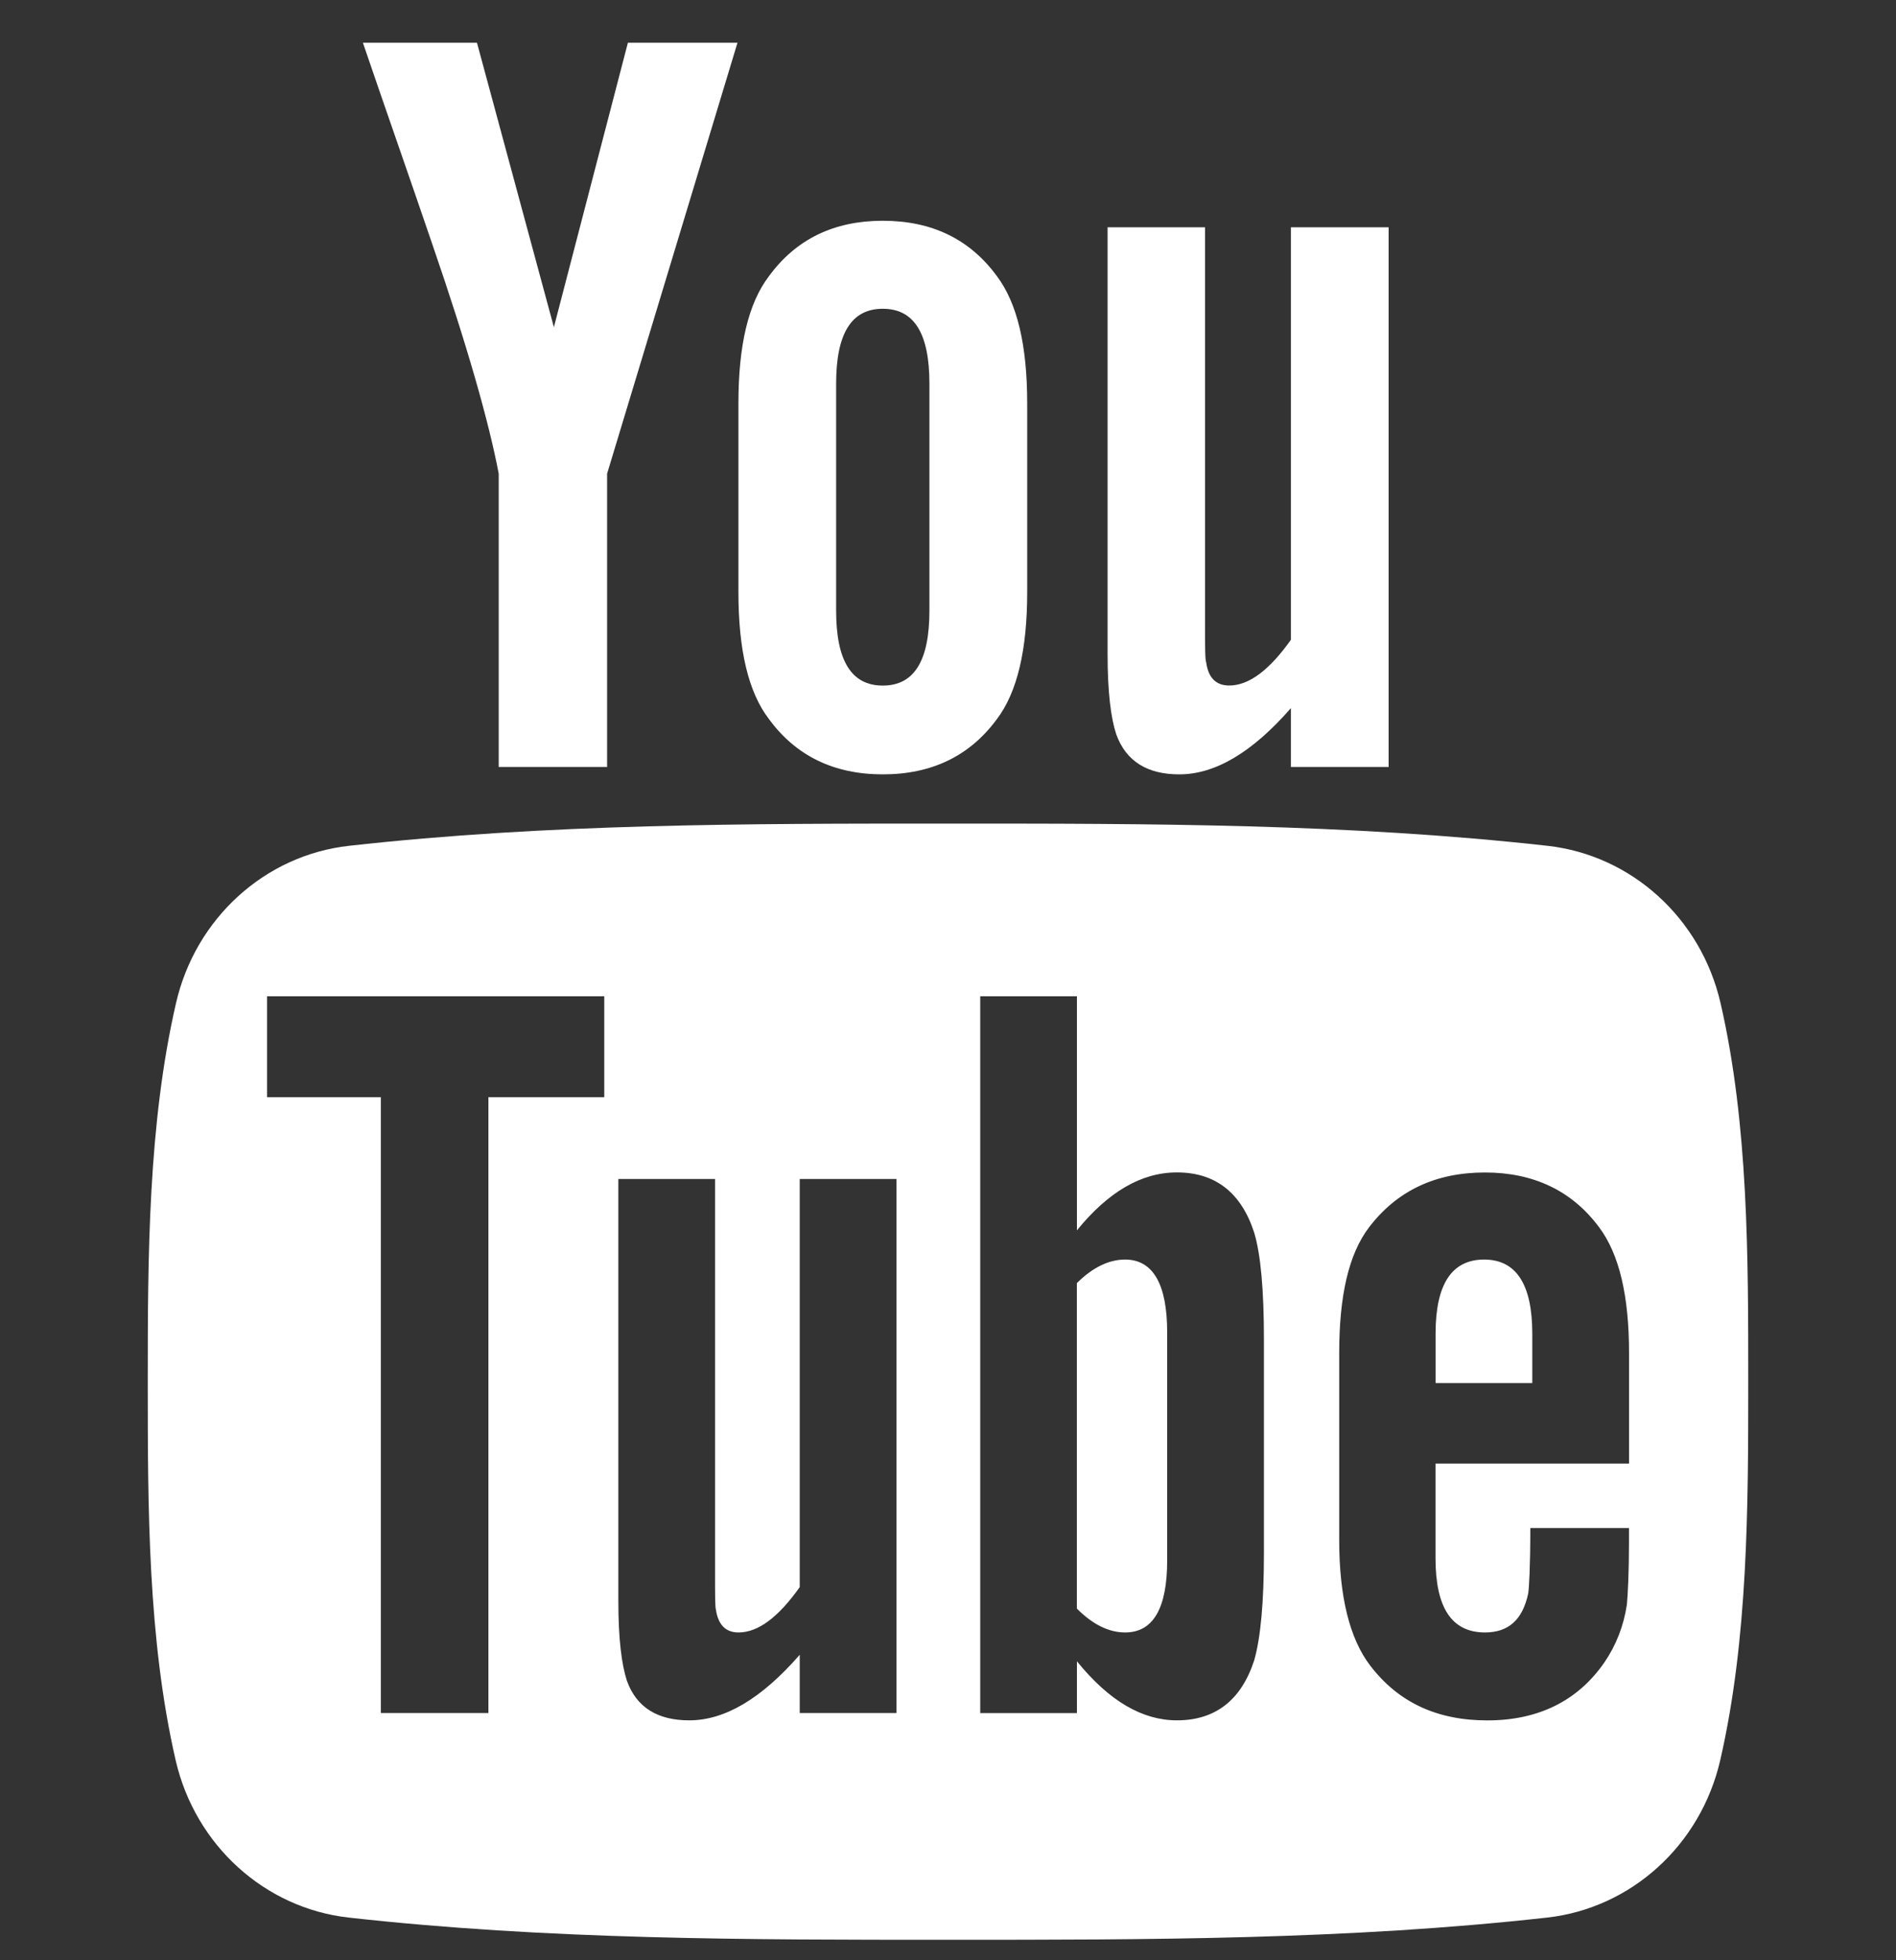
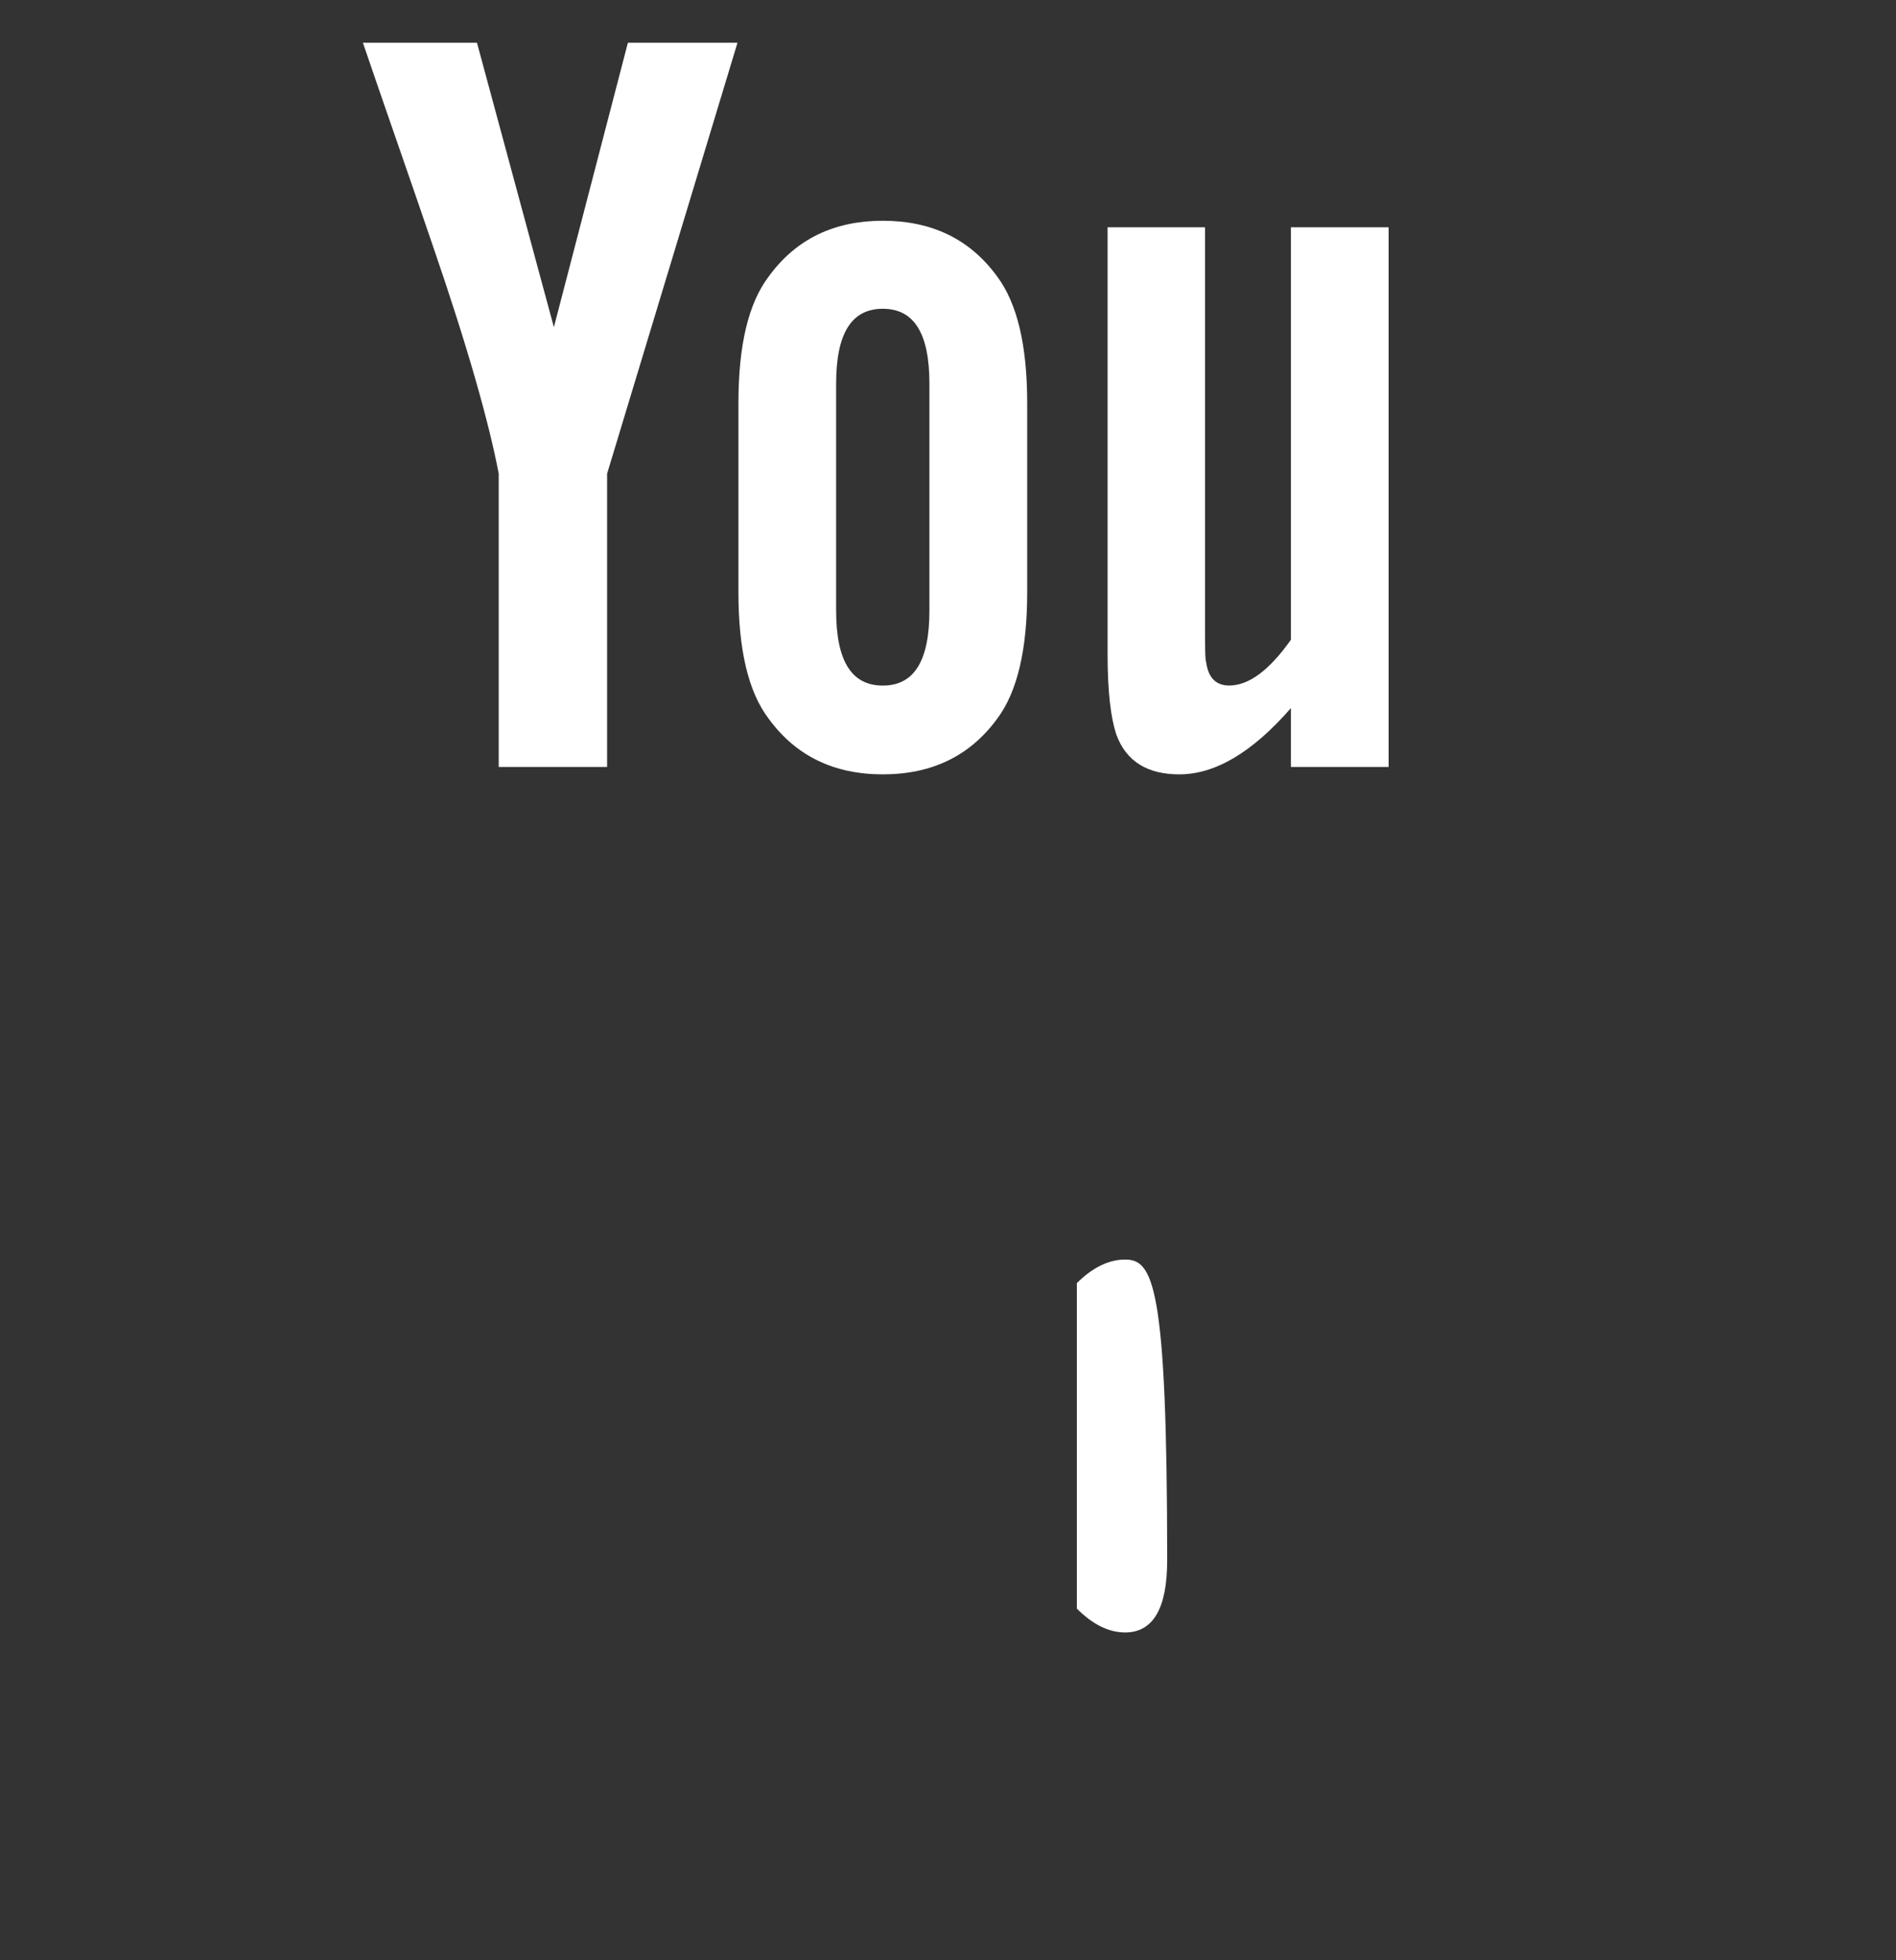
<svg xmlns="http://www.w3.org/2000/svg" width="30" height="31" viewBox="0 0 30 31" fill="none">
  <rect x="0" y="0" width="30" height="31" fill="#333333" stroke="none" />
  <g clip-path="url(#clip0)">
-     <path d="M27.224 15.864C26.914 14.517 25.812 13.524 24.486 13.376C21.347 13.025 18.168 13.023 15.004 13.025C11.839 13.023 8.661 13.025 5.521 13.376C4.195 13.524 3.094 14.518 2.785 15.864C2.343 17.782 2.338 19.875 2.338 21.85C2.338 23.825 2.338 25.918 2.779 27.836C3.089 29.183 4.19 30.176 5.516 30.325C8.656 30.676 11.834 30.677 14.999 30.676C18.163 30.677 21.341 30.676 24.482 30.325C25.807 30.176 26.909 29.183 27.219 27.836C27.66 25.918 27.662 23.825 27.662 21.85C27.662 19.875 27.665 17.782 27.224 15.864ZM9.561 17.351H7.728V27.09H6.026V17.351H4.226V15.755H9.561V17.351ZM14.185 27.09H12.654V26.169C12.046 26.866 11.468 27.206 10.905 27.206C10.412 27.206 10.072 27.007 9.919 26.579C9.836 26.323 9.784 25.919 9.784 25.323V18.645H11.314V24.863C11.314 25.221 11.314 25.408 11.328 25.458C11.365 25.695 11.481 25.816 11.686 25.816C11.993 25.816 12.314 25.579 12.654 25.099V18.645H14.185L14.185 27.09ZM19.999 24.555C19.999 25.337 19.947 25.899 19.845 26.257C19.64 26.886 19.231 27.206 18.622 27.206C18.078 27.206 17.552 26.904 17.04 26.272V27.091H15.51V15.755H17.04V19.457C17.535 18.849 18.059 18.541 18.622 18.541C19.231 18.541 19.64 18.861 19.845 19.494C19.947 19.834 19.999 20.392 19.999 21.192V24.555ZM25.775 23.146H22.714V24.643C22.714 25.425 22.97 25.816 23.496 25.816C23.873 25.816 24.092 25.611 24.18 25.202C24.194 25.119 24.214 24.779 24.214 24.165H25.775V24.388C25.775 24.881 25.756 25.221 25.742 25.374C25.691 25.713 25.571 26.02 25.385 26.291C24.961 26.904 24.333 27.207 23.534 27.207C22.733 27.207 22.124 26.919 21.682 26.342C21.357 25.919 21.19 25.253 21.19 24.356V21.398C21.19 20.495 21.338 19.834 21.663 19.408C22.105 18.83 22.715 18.542 23.496 18.542C24.264 18.542 24.873 18.83 25.302 19.408C25.622 19.834 25.776 20.495 25.776 21.398V23.146H25.775Z" fill="white" />
-     <path d="M23.483 19.919C22.971 19.919 22.715 20.309 22.715 21.09V21.872H24.245V21.09C24.245 20.309 23.989 19.919 23.483 19.919Z" fill="white" />
-     <path d="M17.802 19.919C17.55 19.919 17.295 20.038 17.039 20.291V25.439C17.294 25.695 17.55 25.816 17.802 25.816C18.244 25.816 18.468 25.439 18.468 24.676V21.071C18.468 20.309 18.244 19.919 17.802 19.919Z" fill="white" />
+     <path d="M17.802 19.919C17.55 19.919 17.295 20.038 17.039 20.291V25.439C17.294 25.695 17.55 25.816 17.802 25.816C18.244 25.816 18.468 25.439 18.468 24.676C18.468 20.309 18.244 19.919 17.802 19.919Z" fill="white" />
    <path d="M18.659 12.246C19.223 12.246 19.81 11.904 20.426 11.198V12.129H21.972V3.594H20.426V10.117C20.083 10.602 19.758 10.841 19.449 10.841C19.241 10.841 19.12 10.719 19.086 10.479C19.067 10.428 19.067 10.24 19.067 9.878V3.594H17.525V10.343C17.525 10.946 17.577 11.354 17.662 11.612C17.818 12.045 18.161 12.246 18.659 12.246Z" fill="white" />
    <path d="M7.891 7.491V12.129H9.606V7.491L11.669 0.676H9.935L8.764 5.174L7.547 0.676H5.742C6.104 1.737 6.48 2.804 6.842 3.867C7.392 5.464 7.735 6.669 7.891 7.491Z" fill="white" />
    <path d="M13.968 12.246C14.743 12.246 15.345 11.955 15.773 11.373C16.097 10.946 16.253 10.273 16.253 9.366V6.377C16.253 5.464 16.097 4.797 15.773 4.366C15.345 3.782 14.744 3.491 13.968 3.491C13.197 3.491 12.596 3.782 12.168 4.366C11.839 4.797 11.684 5.464 11.684 6.377V9.366C11.684 10.273 11.839 10.946 12.168 11.373C12.595 11.955 13.197 12.246 13.968 12.246ZM13.23 6.067C13.23 5.277 13.47 4.883 13.968 4.883C14.467 4.883 14.706 5.277 14.706 6.067V9.657C14.706 10.447 14.467 10.842 13.968 10.842C13.47 10.842 13.23 10.447 13.23 9.657V6.067Z" fill="white" />
  </g>
  <defs>
    <clipPath id="clip0">
      <rect width="30" height="30" fill="white" transform="translate(0 0.676)" />
    </clipPath>
  </defs>
</svg>